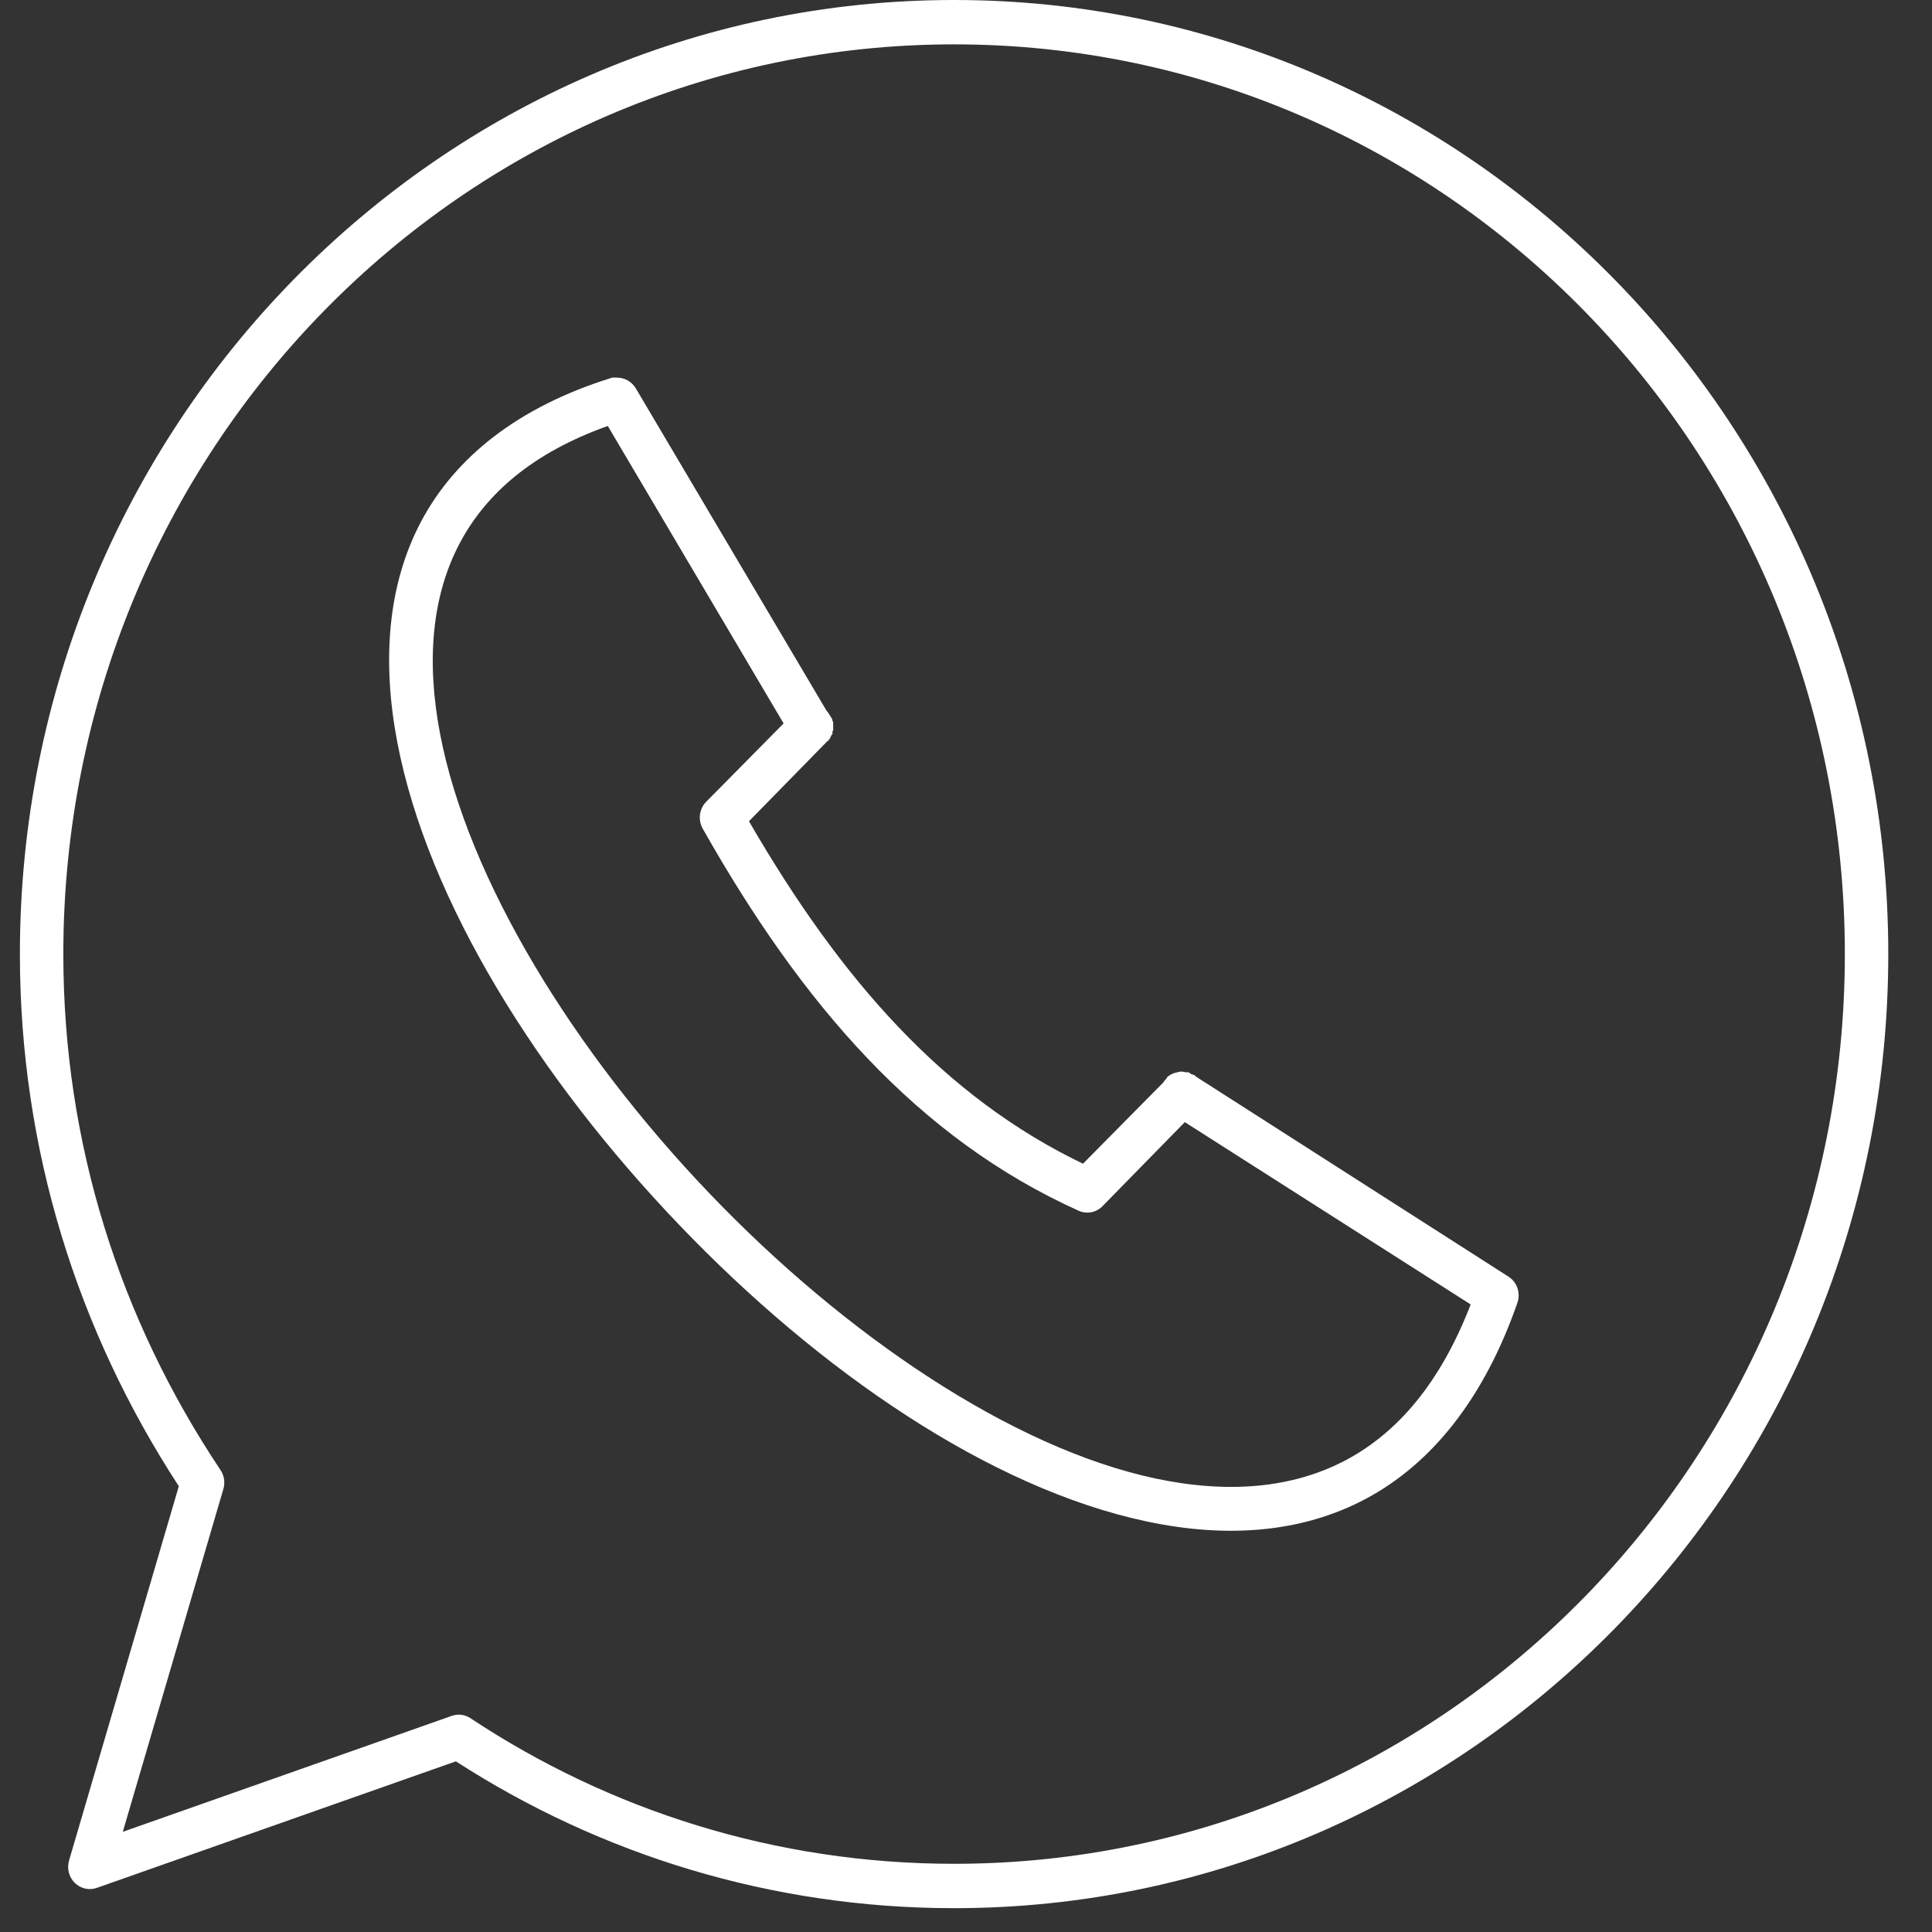
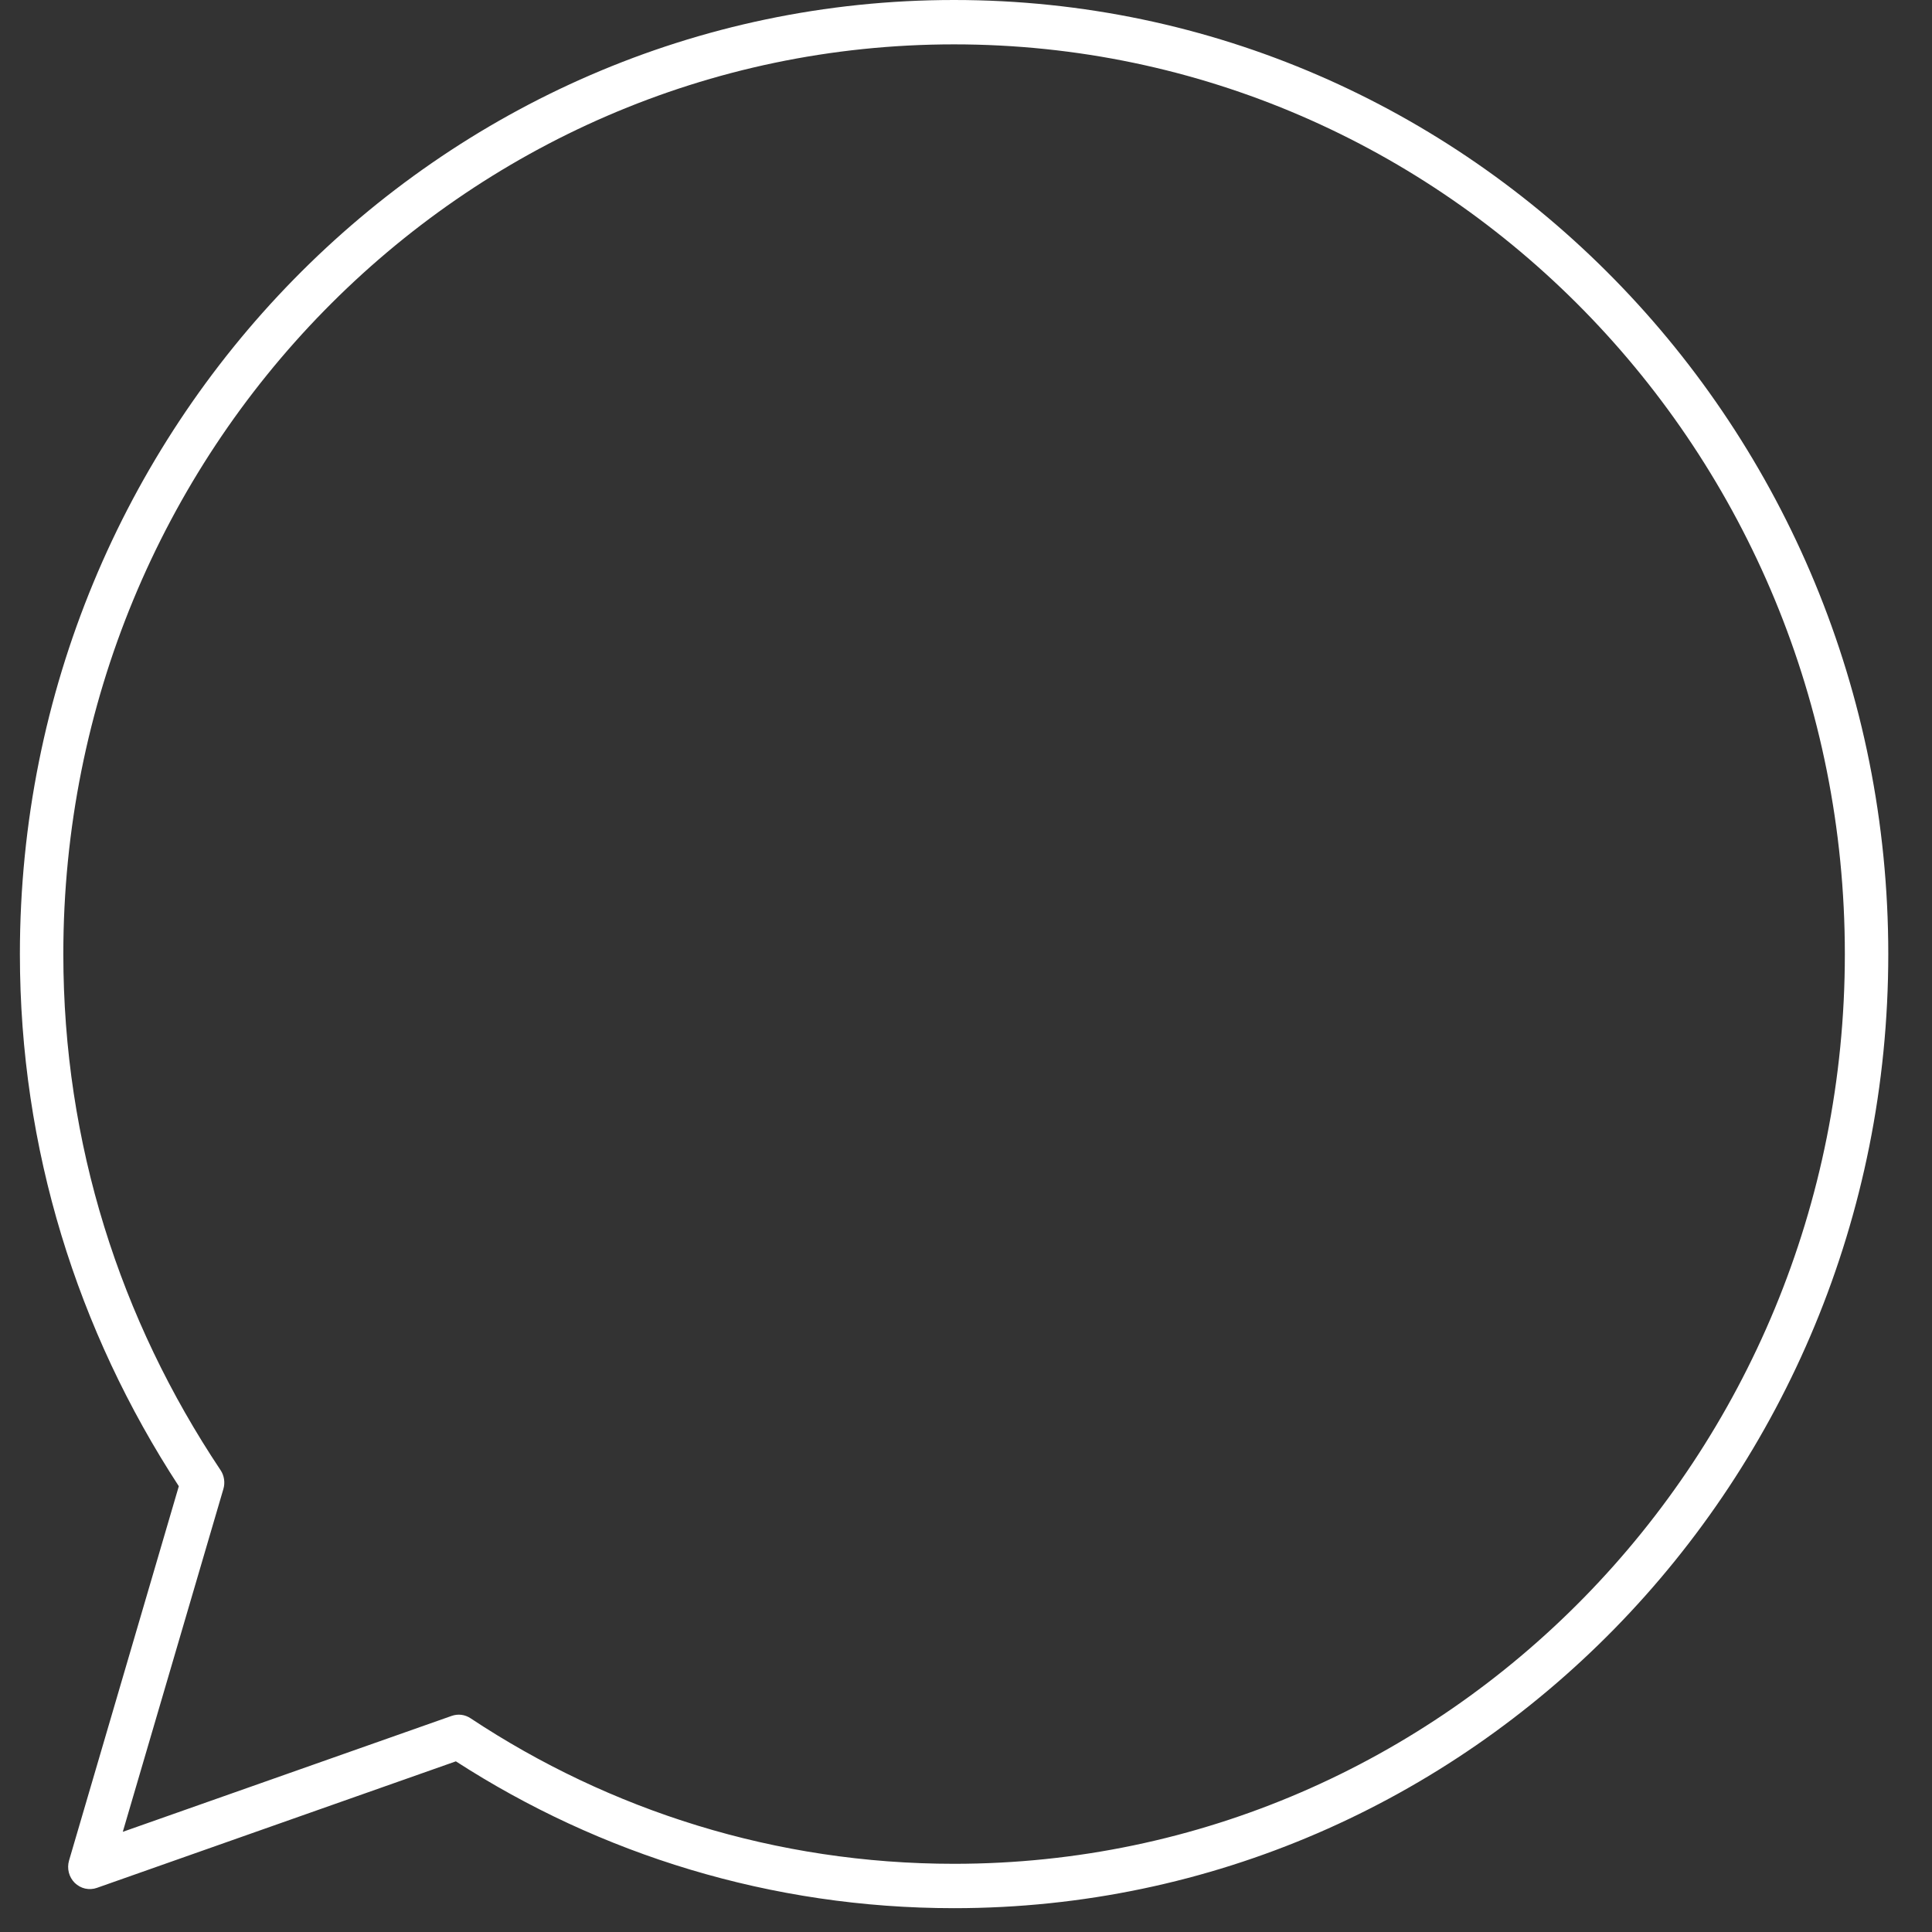
<svg xmlns="http://www.w3.org/2000/svg" width="27" height="27" viewBox="0 0 27 27" fill="none">
  <rect x="0" y="0" width="27" height="27" fill="#333333" stroke="none" />
-   <path fill-rule="evenodd" clip-rule="evenodd" d="M8.57 5.275C8.557 5.277 8.544 5.28 8.532 5.285C7.235 5.691 6.36 6.393 5.884 7.29C5.409 8.188 5.34 9.258 5.552 10.372C5.978 12.6 7.527 15.065 9.49 17.116C11.453 19.167 13.832 20.798 16.027 21.263C17.125 21.496 18.182 21.43 19.092 20.944C20.002 20.457 20.739 19.553 21.208 18.201C21.229 18.136 21.228 18.065 21.206 18C21.184 17.936 21.141 17.88 21.084 17.843L16.739 15.062C16.73 15.055 16.72 15.048 16.71 15.043L16.691 15.023C16.688 15.023 16.685 15.023 16.682 15.023C16.676 15.02 16.669 15.017 16.663 15.014C16.66 15.014 16.657 15.014 16.653 15.014C16.639 15.002 16.623 14.993 16.606 14.985C16.603 14.984 16.6 14.984 16.596 14.985C16.59 14.984 16.584 14.984 16.578 14.985C16.574 14.984 16.571 14.984 16.568 14.985C16.549 14.979 16.53 14.976 16.511 14.975C16.492 14.976 16.473 14.979 16.454 14.985C16.402 14.994 16.353 15.017 16.312 15.052C16.308 15.059 16.305 15.065 16.302 15.072C16.284 15.089 16.268 15.108 16.255 15.13L15.135 16.263C13.191 15.329 11.749 13.691 10.467 11.477L11.502 10.42L11.549 10.372C11.556 10.366 11.562 10.359 11.568 10.353C11.571 10.353 11.574 10.353 11.577 10.353C11.581 10.346 11.584 10.34 11.587 10.333C11.59 10.33 11.593 10.327 11.596 10.324C11.6 10.318 11.603 10.311 11.606 10.305C11.606 10.301 11.606 10.298 11.606 10.295C11.609 10.292 11.612 10.289 11.615 10.285C11.619 10.279 11.622 10.273 11.625 10.266C11.628 10.263 11.631 10.26 11.634 10.257C11.634 10.25 11.634 10.244 11.634 10.237C11.634 10.231 11.634 10.225 11.634 10.218C11.637 10.215 11.641 10.212 11.644 10.209C11.644 10.202 11.644 10.196 11.644 10.189C11.644 10.186 11.644 10.183 11.644 10.18C11.644 10.173 11.644 10.167 11.644 10.16C11.644 10.157 11.644 10.154 11.644 10.151C11.644 10.144 11.644 10.138 11.644 10.132C11.644 10.128 11.644 10.125 11.644 10.122C11.644 10.116 11.644 10.109 11.644 10.103C11.644 10.1 11.644 10.096 11.644 10.093C11.641 10.087 11.638 10.08 11.634 10.074C11.634 10.071 11.634 10.068 11.634 10.064C11.631 10.058 11.628 10.051 11.625 10.045C11.625 10.042 11.625 10.039 11.625 10.036C11.619 10.029 11.612 10.022 11.606 10.016C11.606 10.013 11.606 10.01 11.606 10.007C11.603 10.003 11.6 10 11.596 9.997C11.586 9.976 11.573 9.957 11.558 9.939C11.555 9.936 11.552 9.932 11.549 9.929L8.883 5.423C8.856 5.38 8.82 5.345 8.777 5.319C8.734 5.294 8.686 5.28 8.636 5.278C8.614 5.276 8.592 5.276 8.57 5.278L8.57 5.275ZM8.494 5.953L10.951 10.11L9.869 11.205C9.821 11.254 9.791 11.317 9.782 11.386C9.774 11.454 9.788 11.524 9.822 11.583C11.209 14.036 12.825 15.908 15.078 16.922C15.134 16.946 15.195 16.952 15.255 16.94C15.314 16.928 15.368 16.898 15.41 16.854L16.558 15.682L20.553 18.23C20.126 19.336 19.526 20.021 18.817 20.401C18.058 20.806 17.15 20.874 16.151 20.663C14.151 20.239 11.819 18.668 9.917 16.68C8.014 14.692 6.538 12.288 6.15 10.255C5.956 9.239 6.034 8.33 6.425 7.591C6.792 6.899 7.442 6.328 8.494 5.953Z" fill="white" />
  <path fill-rule="evenodd" clip-rule="evenodd" d="M13.333 0C6.128 0 0.278 5.972 0.278 13.333C0.278 16.058 1.082 18.597 2.499 20.77L0.965 26.001C0.949 26.056 0.948 26.114 0.962 26.169C0.976 26.224 1.005 26.274 1.045 26.314C1.086 26.353 1.136 26.381 1.19 26.393C1.245 26.405 1.302 26.402 1.355 26.383L6.371 24.615C8.382 25.914 10.774 26.667 13.333 26.667C20.541 26.667 26.389 20.695 26.389 13.333C26.389 5.972 20.541 0 13.333 0V0ZM13.333 0.62C20.213 0.62 25.782 6.307 25.782 13.333C25.782 20.36 20.213 26.047 13.333 26.047C10.839 26.047 8.517 25.299 6.576 24.013C6.537 23.987 6.494 23.971 6.448 23.965C6.402 23.959 6.355 23.965 6.312 23.98L1.716 25.6L3.122 20.808C3.135 20.764 3.138 20.718 3.131 20.672C3.124 20.626 3.108 20.583 3.082 20.545C1.678 18.441 0.885 15.983 0.885 13.333C0.885 6.307 6.457 0.62 13.333 0.62V0.62Z" fill="white" />
</svg>